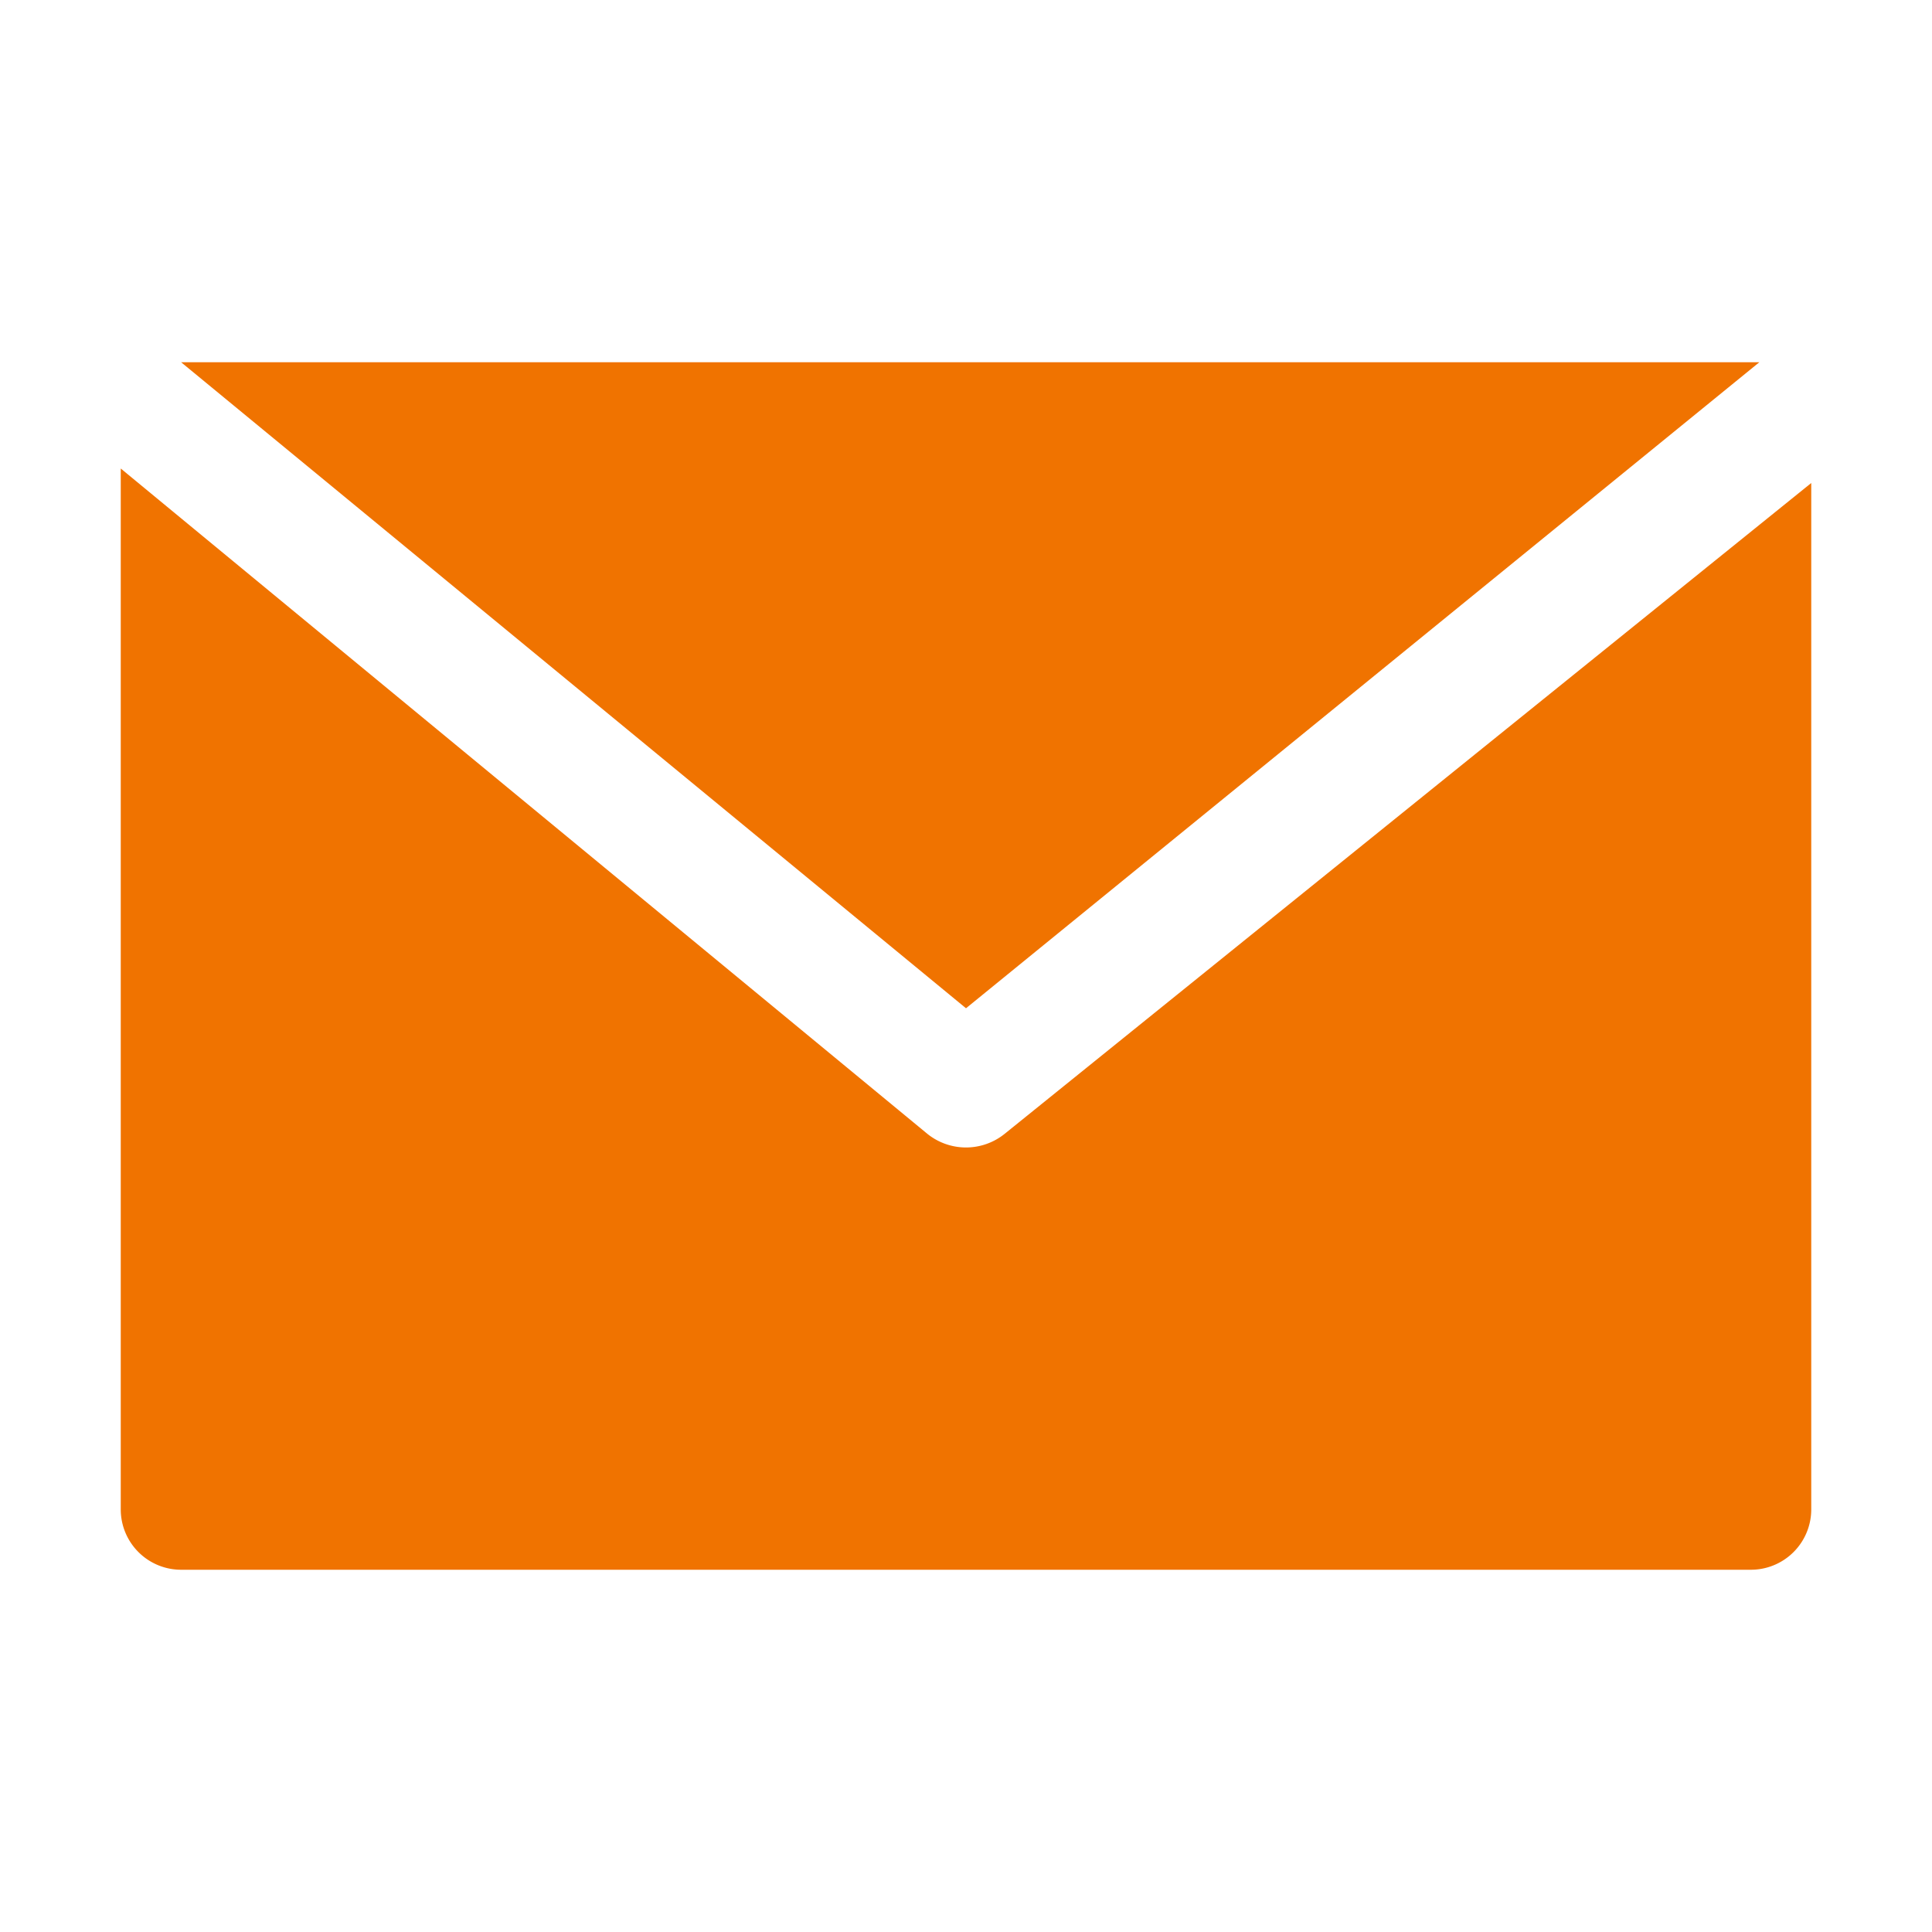
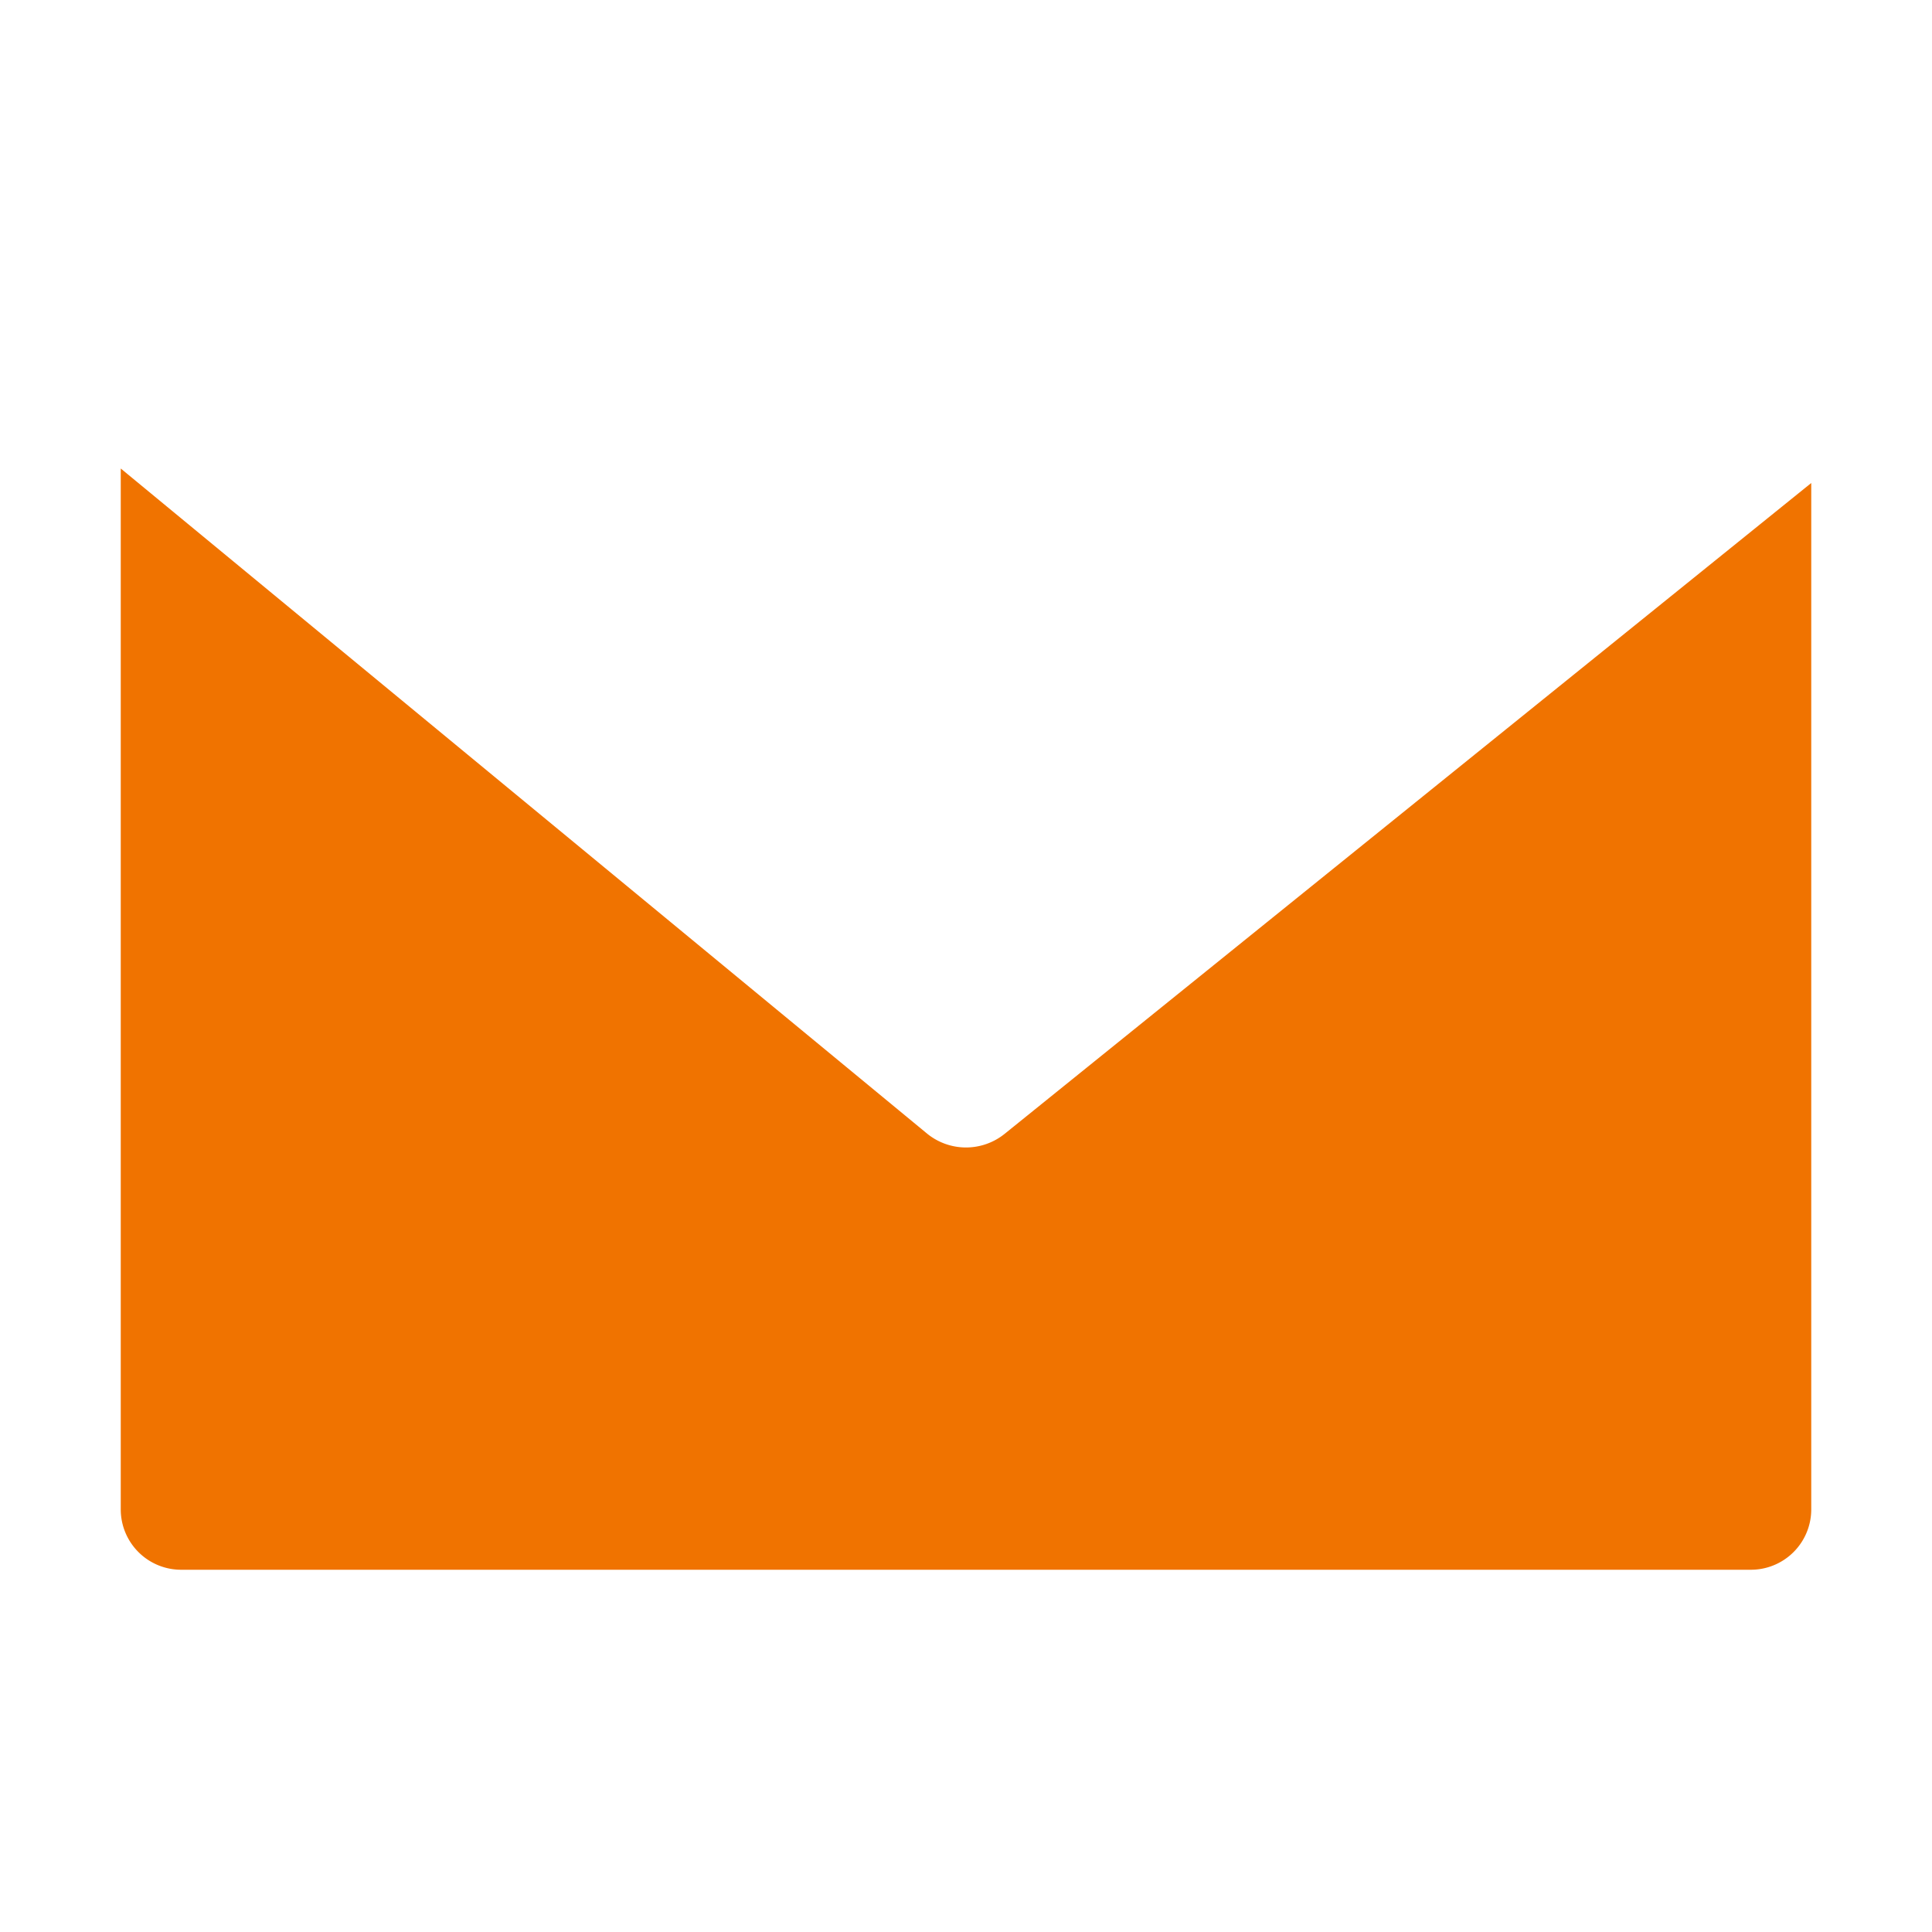
<svg xmlns="http://www.w3.org/2000/svg" id="Ebene_1" data-name="Ebene 1" viewBox="0 0 16 16">
  <defs>
    <style>.cls-1{fill:#f07300;}</style>
  </defs>
  <path class="cls-1" d="M7.68,9.39,1,3.88V12.5a.5.5,0,0,0,.5.5h13a.5.5,0,0,0,.5-.5V4L8.32,9.39A.51.51,0,0,1,7.68,9.39Z" />
-   <path class="cls-1" d="M14.57,3,14.5,3H1.5L8,8.35Z" />
</svg>